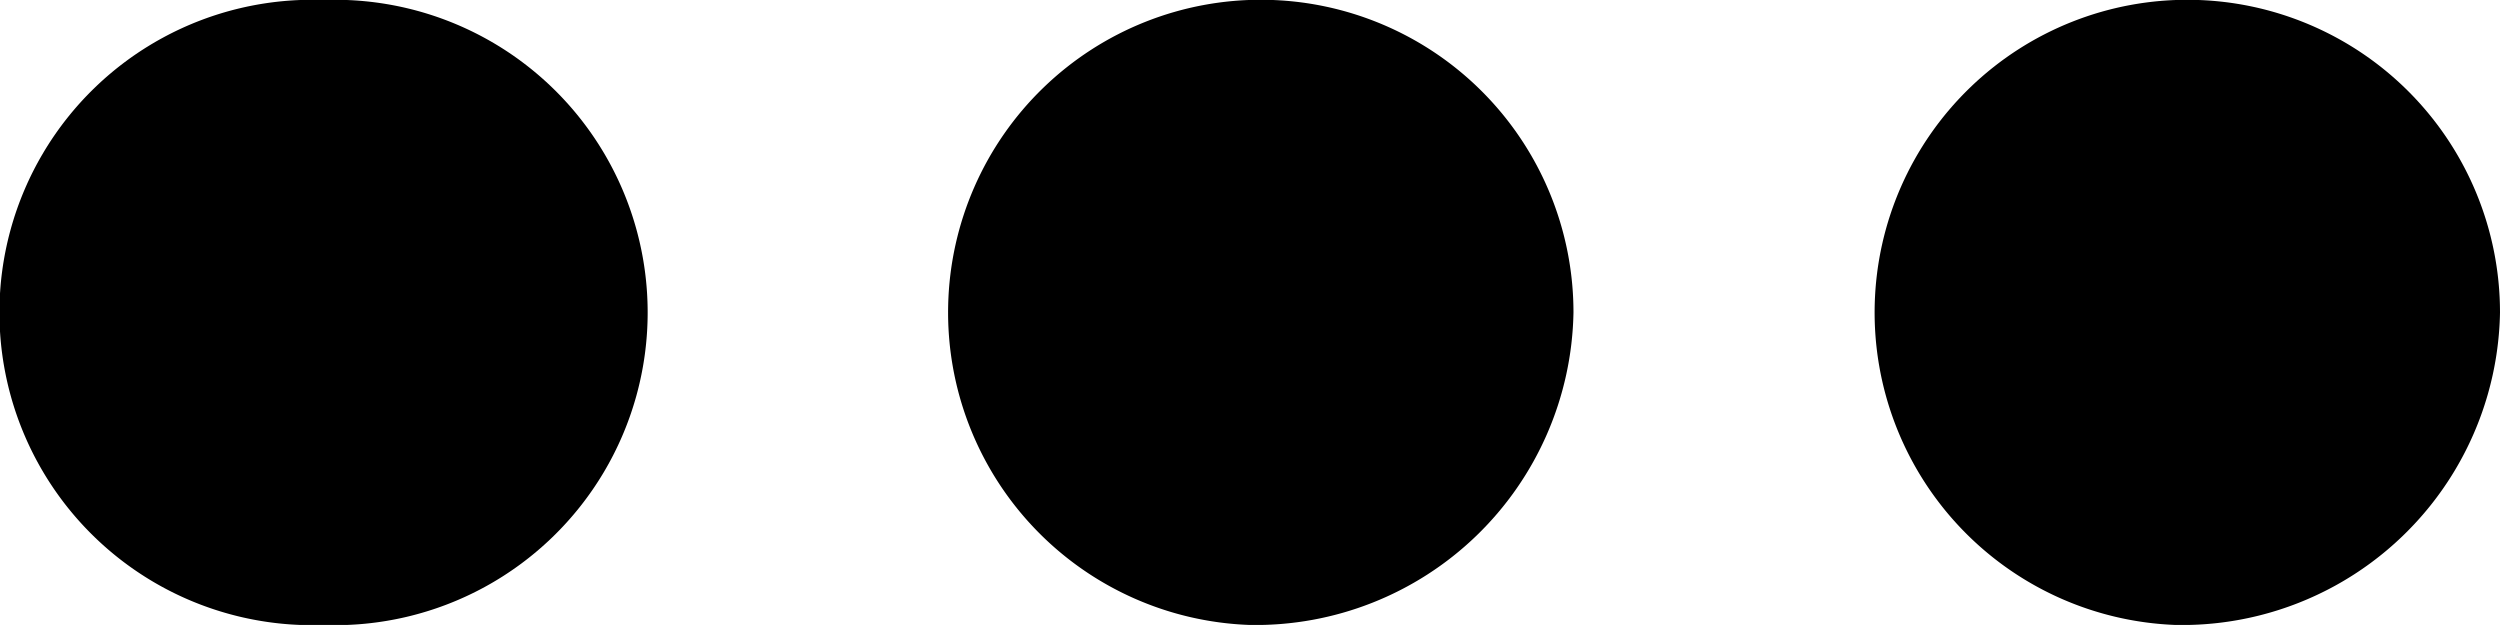
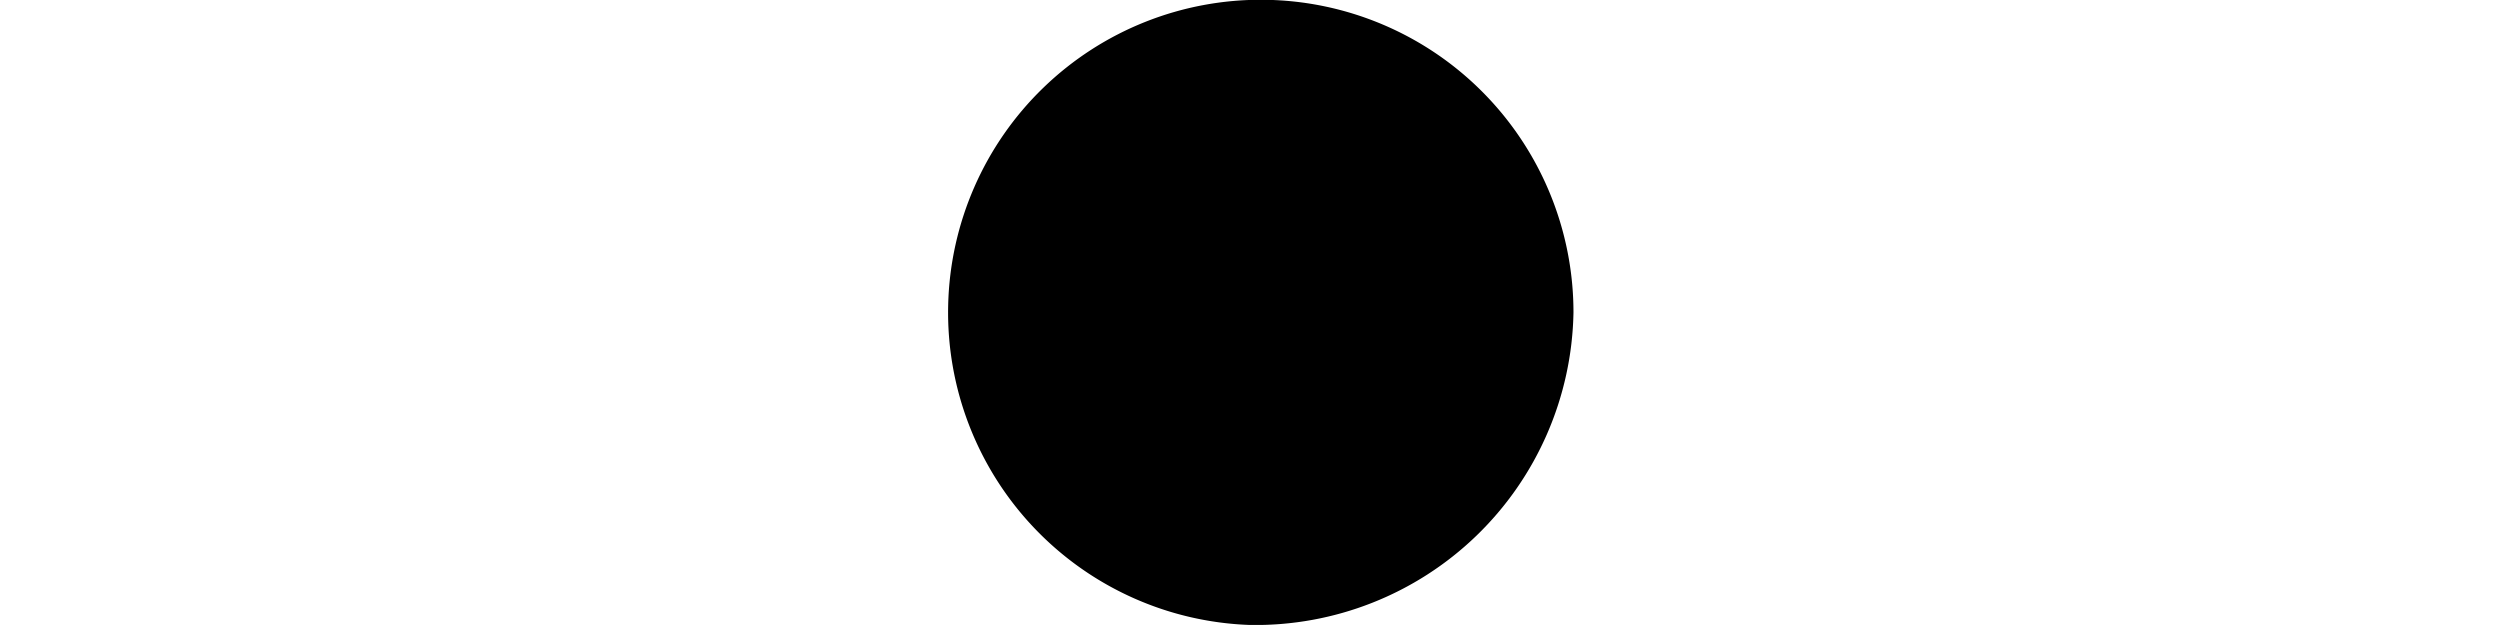
<svg xmlns="http://www.w3.org/2000/svg" width="17.965" height="4.491" viewBox="0 0 17.965 4.491">
-   <path d="M8.325,23.991a2.247,2.247,0,1,1,0-4.491,2.247,2.247,0,1,1,0,4.491Z" transform="translate(-6 -19.5)" />
  <path d="M21.661,23.991a2.247,2.247,0,1,1,2.325-2.246A2.286,2.286,0,0,1,21.661,23.991Z" transform="translate(-12.679 -19.5)" />
-   <path d="M34.992,23.991a2.247,2.247,0,1,1,2.33-2.246A2.286,2.286,0,0,1,34.992,23.991Z" transform="translate(-19.357 -19.5)" />
</svg>